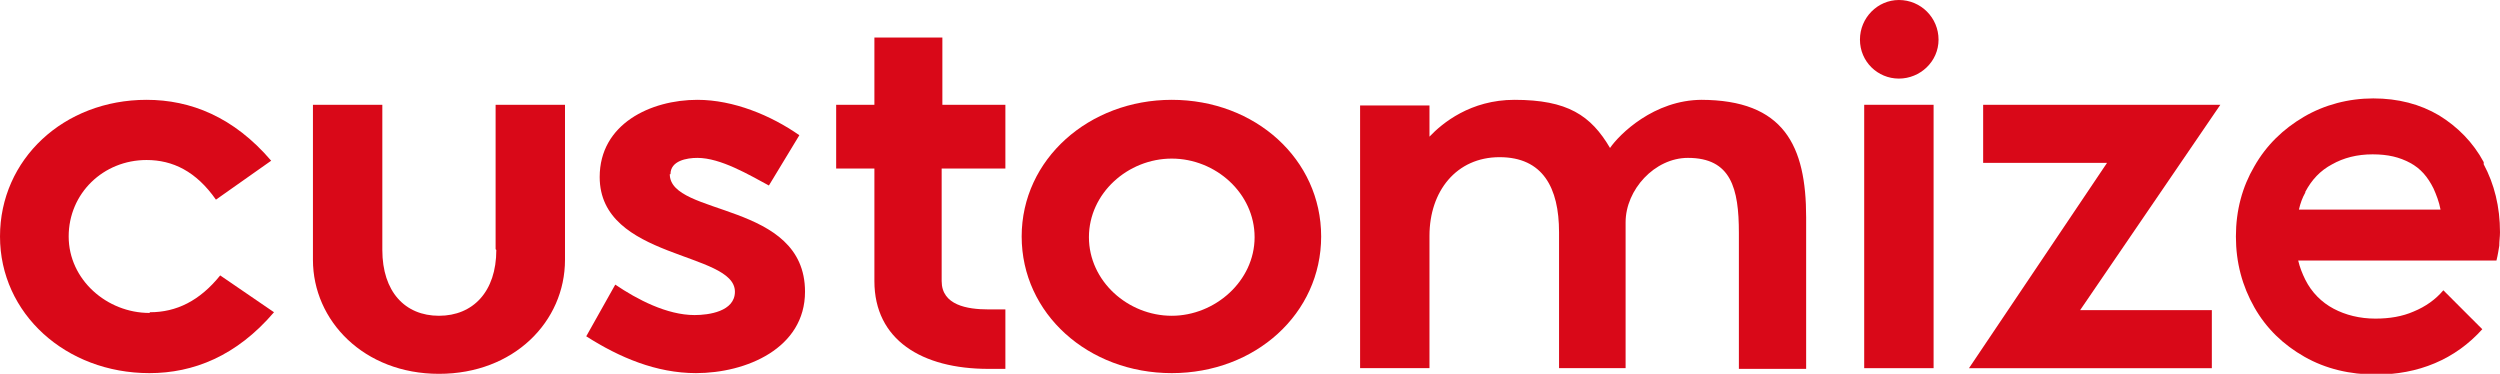
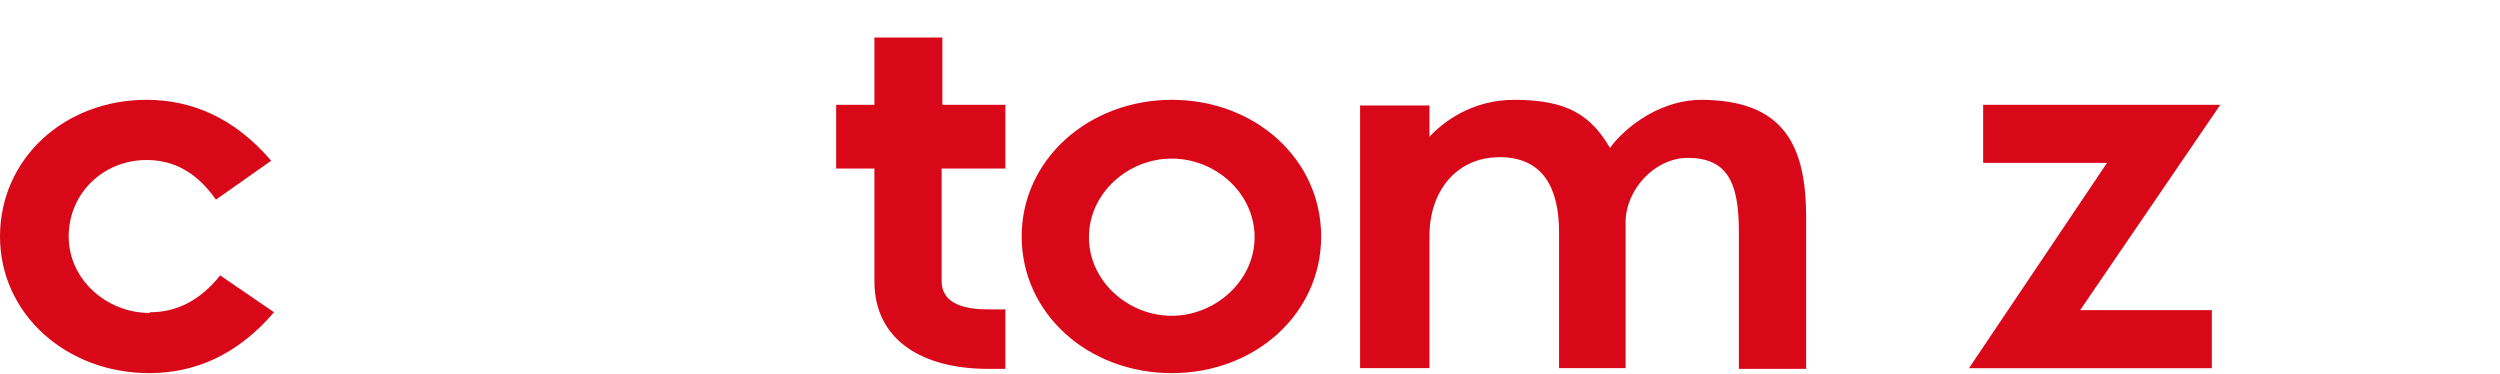
<svg xmlns="http://www.w3.org/2000/svg" id="Ebene_1" viewBox="0 0 35.31 5.28">
  <defs>
    <style>.cls-1{fill:#d90818;}</style>
  </defs>
  <polygon class="cls-1" points="28.01 1.48 28.01 2.3 29.76 2.3 27.81 5.2 31.24 5.2 31.24 4.38 29.38 4.38 31.36 1.48 28.01 1.48 28.01 1.48" />
  <path class="cls-1" d="M2.11,4.42c-.6,0-1.14-.47-1.14-1.08s.49-1.08,1.1-1.08c.37,0,.7.16.98.56l.78-.55c-.53-.62-1.14-.86-1.76-.86-1.17,0-2.07.84-2.07,1.93s.93,1.93,2.11,1.93c.62,0,1.23-.24,1.76-.86l-.76-.52c-.29.36-.62.52-.99.52h0s0,0,0,0Z" />
-   <path class="cls-1" d="M7.01,3.53c0,.59-.33.93-.81.93s-.8-.34-.8-.93V1.48h-.98v2.19c0,.86.72,1.61,1.78,1.61s1.78-.74,1.78-1.61V1.48h-.98v2.04h0s0,0,0,0Z" />
-   <path class="cls-1" d="M9.47,2.46c0-.19.23-.23.38-.23.33,0,.73.24,1.01.39l.43-.71c-.4-.28-.93-.5-1.44-.5-.66,0-1.38.34-1.38,1.09,0,1.17,1.91,1.05,1.91,1.62,0,.28-.37.33-.57.33-.39,0-.81-.22-1.12-.43l-.41.73c.47.3.99.52,1.55.52.71,0,1.54-.35,1.54-1.15,0-1.28-1.91-1.06-1.91-1.66h0s0,0,0,0Z" />
  <path class="cls-1" d="M16.55,4.46c-.62,0-1.17-.49-1.17-1.11s.55-1.11,1.17-1.11,1.17.49,1.17,1.11-.56,1.11-1.17,1.11h0ZM16.55,1.41c-1.17,0-2.12.84-2.12,1.93s.94,1.93,2.12,1.93,2.11-.84,2.11-1.93-.93-1.93-2.11-1.93h0Z" />
  <path class="cls-1" d="M24.04,1.41c-.68,0-1.17.49-1.3.68-.27-.46-.6-.68-1.35-.68-.62,0-1.02.33-1.2.52v-.44s-.98,0-.98,0v3.71h.98v-1.87c0-.63.38-1.11.99-1.11s.84.43.84,1.06v1.92h.94v-2.06c0-.46.41-.91.88-.91.61,0,.72.43.72,1.06v1.92h.95v-2.14c0-1.01-.31-1.66-1.49-1.66h0,0Z" />
-   <path class="cls-1" d="M32.56,2.71c.09-.17.21-.3.38-.39.16-.09.35-.14.57-.14s.38.04.53.12.25.2.33.36c.04.09.08.19.1.3h-2c.02-.09.05-.17.09-.24h0,0ZM35.08,2.29c-.15-.28-.37-.5-.63-.66-.27-.16-.58-.24-.93-.24s-.69.09-.98.26c-.29.17-.53.4-.7.7-.17.29-.26.62-.26.99s.09.7.26,1c.17.3.41.53.71.7.3.17.64.25,1.01.25.29,0,.57-.05.83-.16.26-.11.48-.27.67-.48l-.55-.55c-.11.13-.25.23-.42.3-.16.07-.34.1-.54.1-.22,0-.42-.05-.59-.14s-.31-.23-.4-.41c-.04-.08-.08-.18-.1-.27h2.8c.02-.08.03-.15.04-.21,0-.06.01-.13.01-.19,0-.36-.08-.68-.23-.96h0s0,0,0,0Z" />
  <path class="cls-1" d="M13.32.53h-.97v.95h-.54v.9h.54v1.59c0,.83.67,1.24,1.61,1.24h.24v-.84h-.24c-.3,0-.66-.06-.66-.4v-1.59h.9v-.9h-.89v-.95s0,0,0,0Z" />
-   <polygon class="cls-1" points="26.33 1.48 27.31 1.48 27.31 5.2 26.33 5.2 26.33 1.48 26.33 1.48" />
-   <path class="cls-1" d="M26.82,0C26.52,0,26.27.25,26.27.56s.25.55.55.55.56-.24.56-.55-.25-.56-.56-.56h0Z" />
</svg>